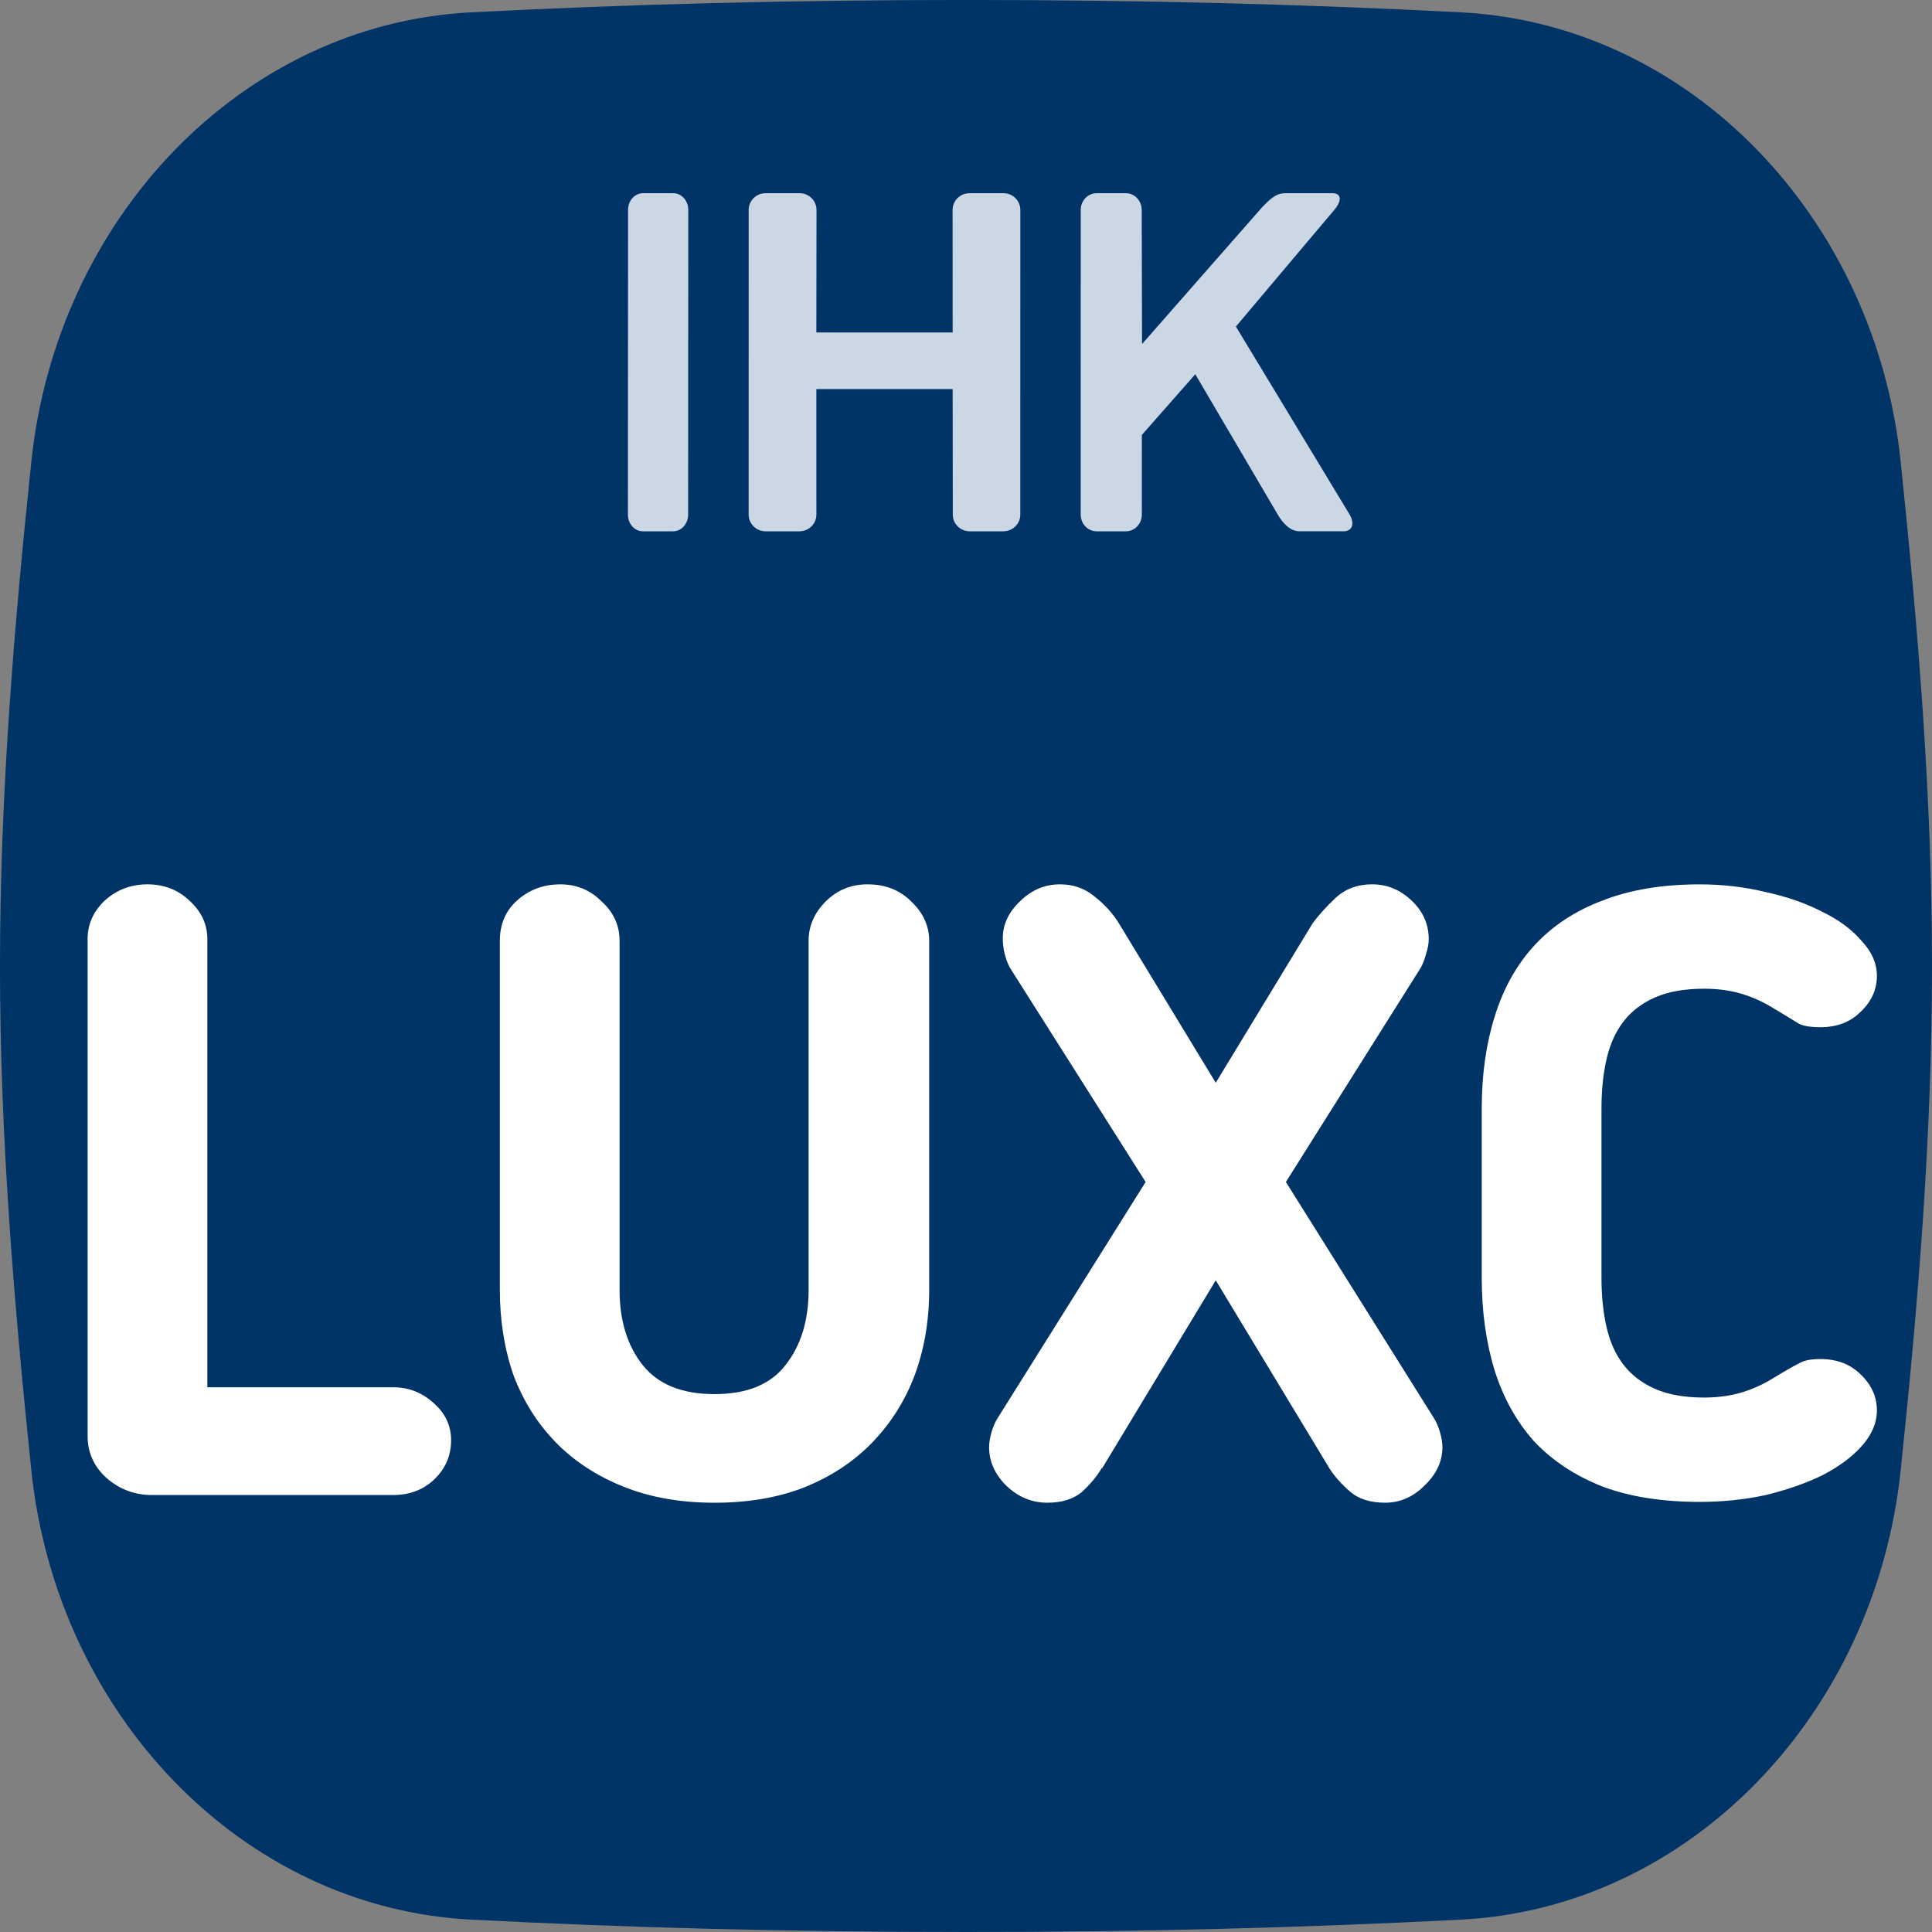
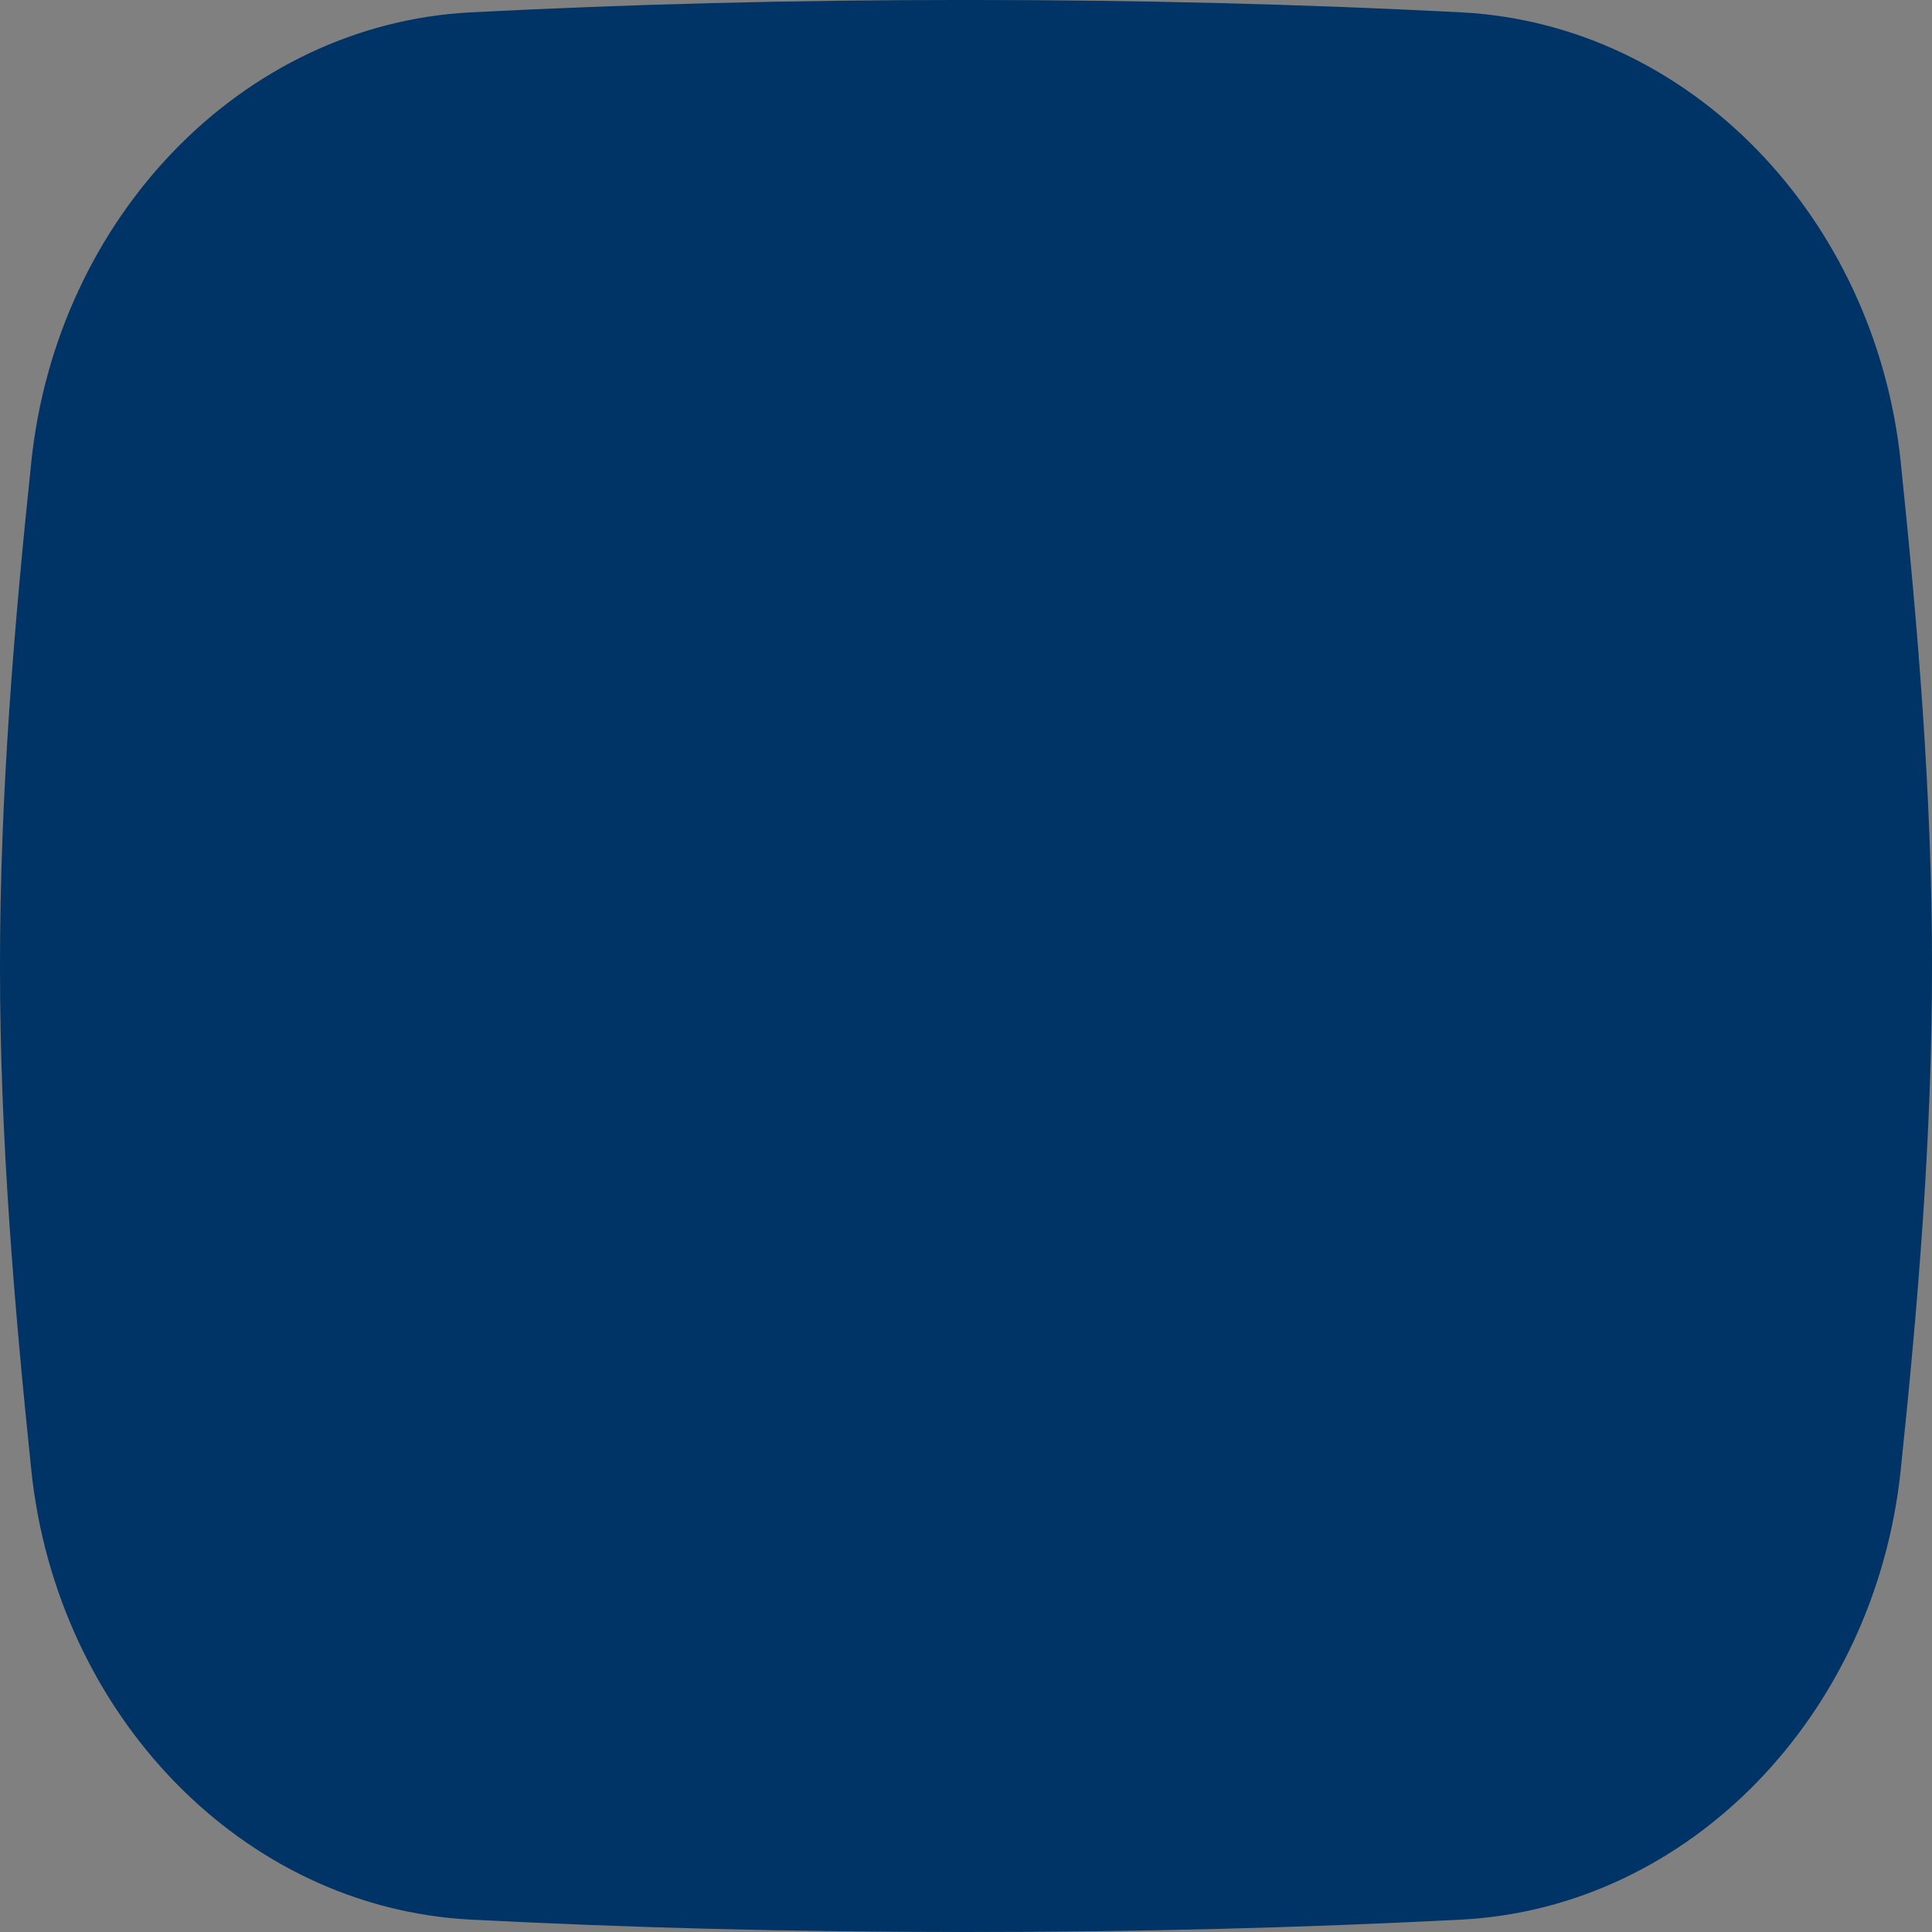
<svg xmlns="http://www.w3.org/2000/svg" version="1.1" width="512" height="512" viewBox="0 0 512 512">
  <rect x="0" y="0" width="512" height="512" fill="#808080" stroke="none" />
  <g fill-rule="evenodd">
-     <path d="m124.77 508.72c41.926 2.155 84.732 3.278 131.23 3.278s89.302-1.123 131.23-3.278c60.667-3.144 109.72-54.474 116.47-119.1 4.57-43.561 8.302-88.155 8.302-133.6 0-45.492-3.773-90.13-8.301-133.65-6.75-64.668-55.804-115.95-116.47-119.1-41.928-2.155-84.734-3.278-131.23-3.278-46.496 0-89.302 1.123-131.23 3.278-60.667 3.144-109.72 54.474-116.47 119.1-4.571 43.561-8.302 88.155-8.302 133.65 0 45.448 3.773 90.087 8.301 133.6 6.75 64.668 55.804 115.95 116.47 119.1z" fill="#036" />
+     <path d="m124.77 508.72c41.926 2.155 84.732 3.278 131.23 3.278s89.302-1.123 131.23-3.278c60.667-3.144 109.72-54.474 116.47-119.1 4.57-43.561 8.302-88.155 8.302-133.6 0-45.492-3.773-90.13-8.301-133.65-6.75-64.668-55.804-115.95-116.47-119.1-41.928-2.155-84.734-3.278-131.23-3.278-46.496 0-89.302 1.123-131.23 3.278-60.667 3.144-109.72 54.474-116.47 119.1-4.571 43.561-8.302 88.155-8.302 133.65 0 45.448 3.773 90.087 8.301 133.6 6.75 64.668 55.804 115.95 116.47 119.1" fill="#036" />
    <g fill="#CCD7E6">
-       <path d="M353.598 55.628c2.082-2.444 1.884-4.424-.44-4.424h-11.411c-2.32 0-3.486-.265-7.224 3.665l-31.87 36.304-.086-35.545c0-2.444-1.883-4.424-4.208-4.424h-7.746c-2.324 0-4.21 1.98-4.21 4.424l-.003 80.751c0 2.44 1.883 4.421 4.207 4.421h7.782c2.324 0 4.207-1.98 4.207-4.42l.007-21.116 14.158-16.087 21.859 37.202c1.423 2.44 3.42 4.421 5.744 4.421h11.675c2.326 0 3.057-1.98 1.634-4.42l-30.15-49.842 26.075-30.91zM166.4 136.376c0 2.443 1.776 4.424 3.965 4.424h8.03c2.194 0 3.97-1.98 3.97-4.424l.035-80.752c0-2.443-1.776-4.424-3.968-4.424h-8.024c-2.195 0-3.968 1.98-3.968 4.424l-.04 80.752zM252.445 55.624c0-2.443 2.01-4.424 4.488-4.424h8.974c2.484 0 4.493 1.98 4.493 4.424l-.012 80.755c0 2.44-2.011 4.421-4.49 4.421h-8.914c-2.478 0-4.488-1.98-4.488-4.42l-.032-33.265h-36.122l.007 33.264c0 2.44-2.007 4.421-4.489 4.421h-8.972c-2.479 0-4.488-1.98-4.488-4.42l.003-80.756c0-2.443 2.01-4.424 4.488-4.424h9c2.476 0 4.49 1.98 4.49 4.424l-.039 32.487h36.122l-.019-32.487z" />
-     </g>
+       </g>
  </g>
  <g fill="#fff" stroke="#000" stroke-width="0" aria-label="LUXC">
-     <path d="m119.55 381.69q0 6.12-4.533 10.427-4.307 4.08-10.88 4.08h-63.92q-6.8 0-12.013-4.533-4.987-4.533-4.987-11.107v-131.69q0-5.893 4.533-10.2 4.76-4.307 11.333-4.307t11.107 4.307q4.76 4.307 4.76 10.2v118.77h49.187q6.12 0 10.653 4.08 4.76 4.08 4.76 9.973z" />
-     <path d="m246.25 341.8q0 12.24-3.853 22.667-3.853 10.2-11.333 17.907-7.253 7.48-17.907 11.787-10.427 4.08-23.8 4.08-13.6 0-24.253-4.307-10.653-4.307-17.907-11.787-7.253-7.48-11.107-17.68-3.627-10.427-3.627-22.667v-92.48q0-6.573 4.533-10.653 4.76-4.307 11.56-4.307 6.347 0 10.88 4.533 4.76 4.307 4.76 10.427v92.48q0 12.24 6.12 19.947t19.04 7.707 18.813-7.707q6.12-7.707 6.12-19.947v-92.48q0-5.893 4.533-10.427t11.107-4.533q7.027 0 11.56 4.533 4.76 4.533 4.76 10.427v92.48z" />
-     <path d="m292.04 389.17v-0.227q-1.813 3.173-5.213 6.347-3.4 2.947-9.293 2.947-6.12 0-10.88-4.533-4.533-4.533-4.533-10.2 0-1.813 0.68-4.08t1.587-3.627l39.213-62.56-36.04-56.893q-1.813-3.627-1.813-7.707 0-5.44 4.533-9.747 4.533-4.533 10.653-4.533 5.213 0 9.067 3.173 4.08 3.173 6.573 7.253l25.613 42.16 25.613-42.16q2.267-3.173 6.12-6.8t9.747-3.627 10.427 4.307q4.533 4.307 4.533 10.2 0 1.813-0.68 3.853-0.453 1.813-1.36 3.627l-35.813 56.893 39.213 62.56q0.907 1.36 1.587 3.627t0.68 4.08q0 5.667-4.76 10.2-4.533 4.533-10.427 4.533-5.893 0-9.293-2.947-3.4-2.947-5.44-6.12l-30.147-49.867z" />
-     <path d="m424.41 338.63q0 7.253 1.36 13.147t4.533 9.973q3.173 4.08 8.387 6.347t12.92 2.267q5.44 0 9.973-1.36t8.84-4.08l2.267-1.36q2.267-1.36 4.08-2.267 1.813-1.133 5.667-1.133 6.573 0 10.653 4.08 4.307 4.08 4.307 9.52 0 4.987-4.08 9.52-3.853 4.307-10.427 7.707-6.573 3.173-14.96 5.213-8.387 1.813-17.453 1.813-14.96 0-25.84-4.08-10.88-4.307-18.133-12.013-7.027-7.933-10.427-18.813-3.4-11.107-3.4-24.48v-44.88q0-13.373 3.4-24.253 3.4-11.107 10.427-18.813 7.253-7.933 18.133-12.013 10.88-4.307 25.84-4.307 9.067 0 17.453 2.04 8.387 1.813 14.96 5.213 6.573 3.173 10.427 7.707 4.08 4.307 4.08 9.293 0 5.44-4.307 9.52-4.08 4.08-10.653 4.08-3.853 0-5.667-0.907-1.813-1.133-4.08-2.493l-2.267-1.36q-4.307-2.72-8.84-4.08-4.533-1.36-9.973-1.36-7.707 0-12.92 2.267t-8.387 6.347-4.533 9.973-1.36 13.147z" />
-   </g>
+     </g>
</svg>